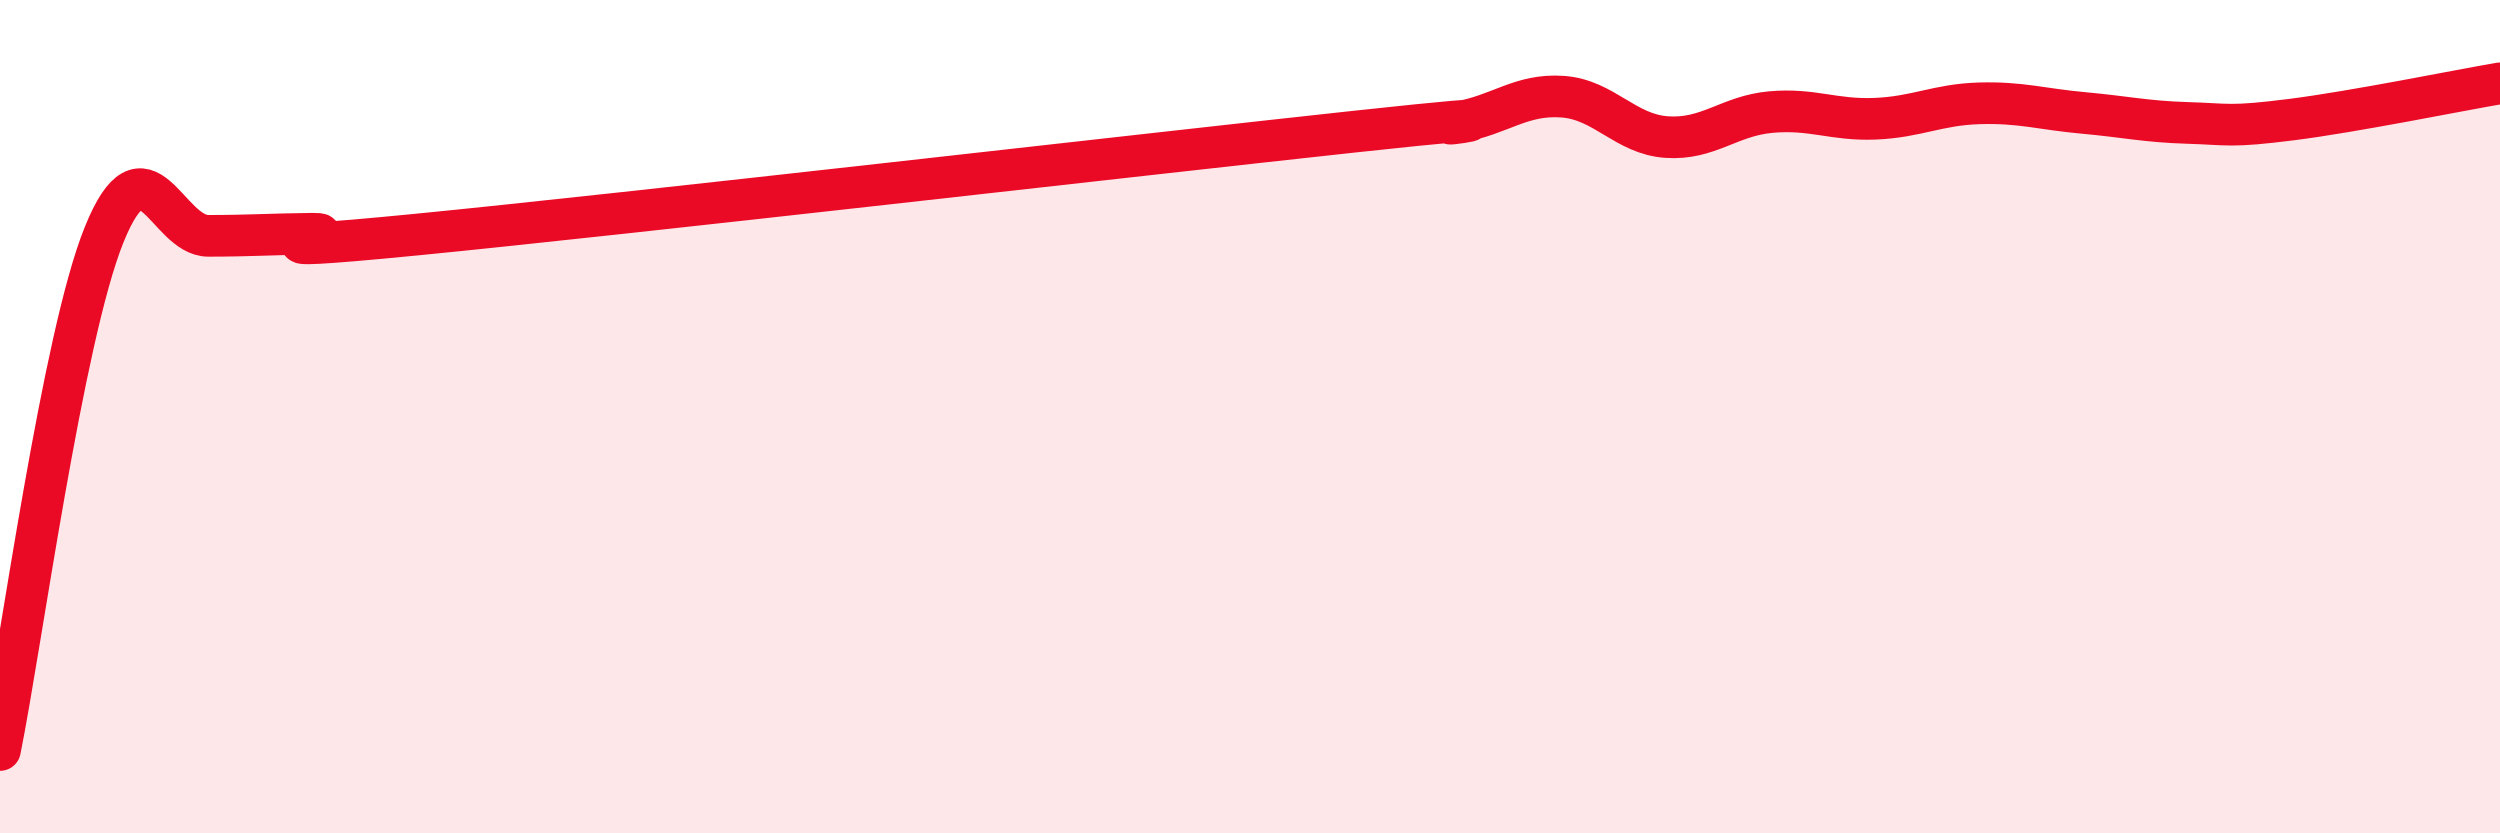
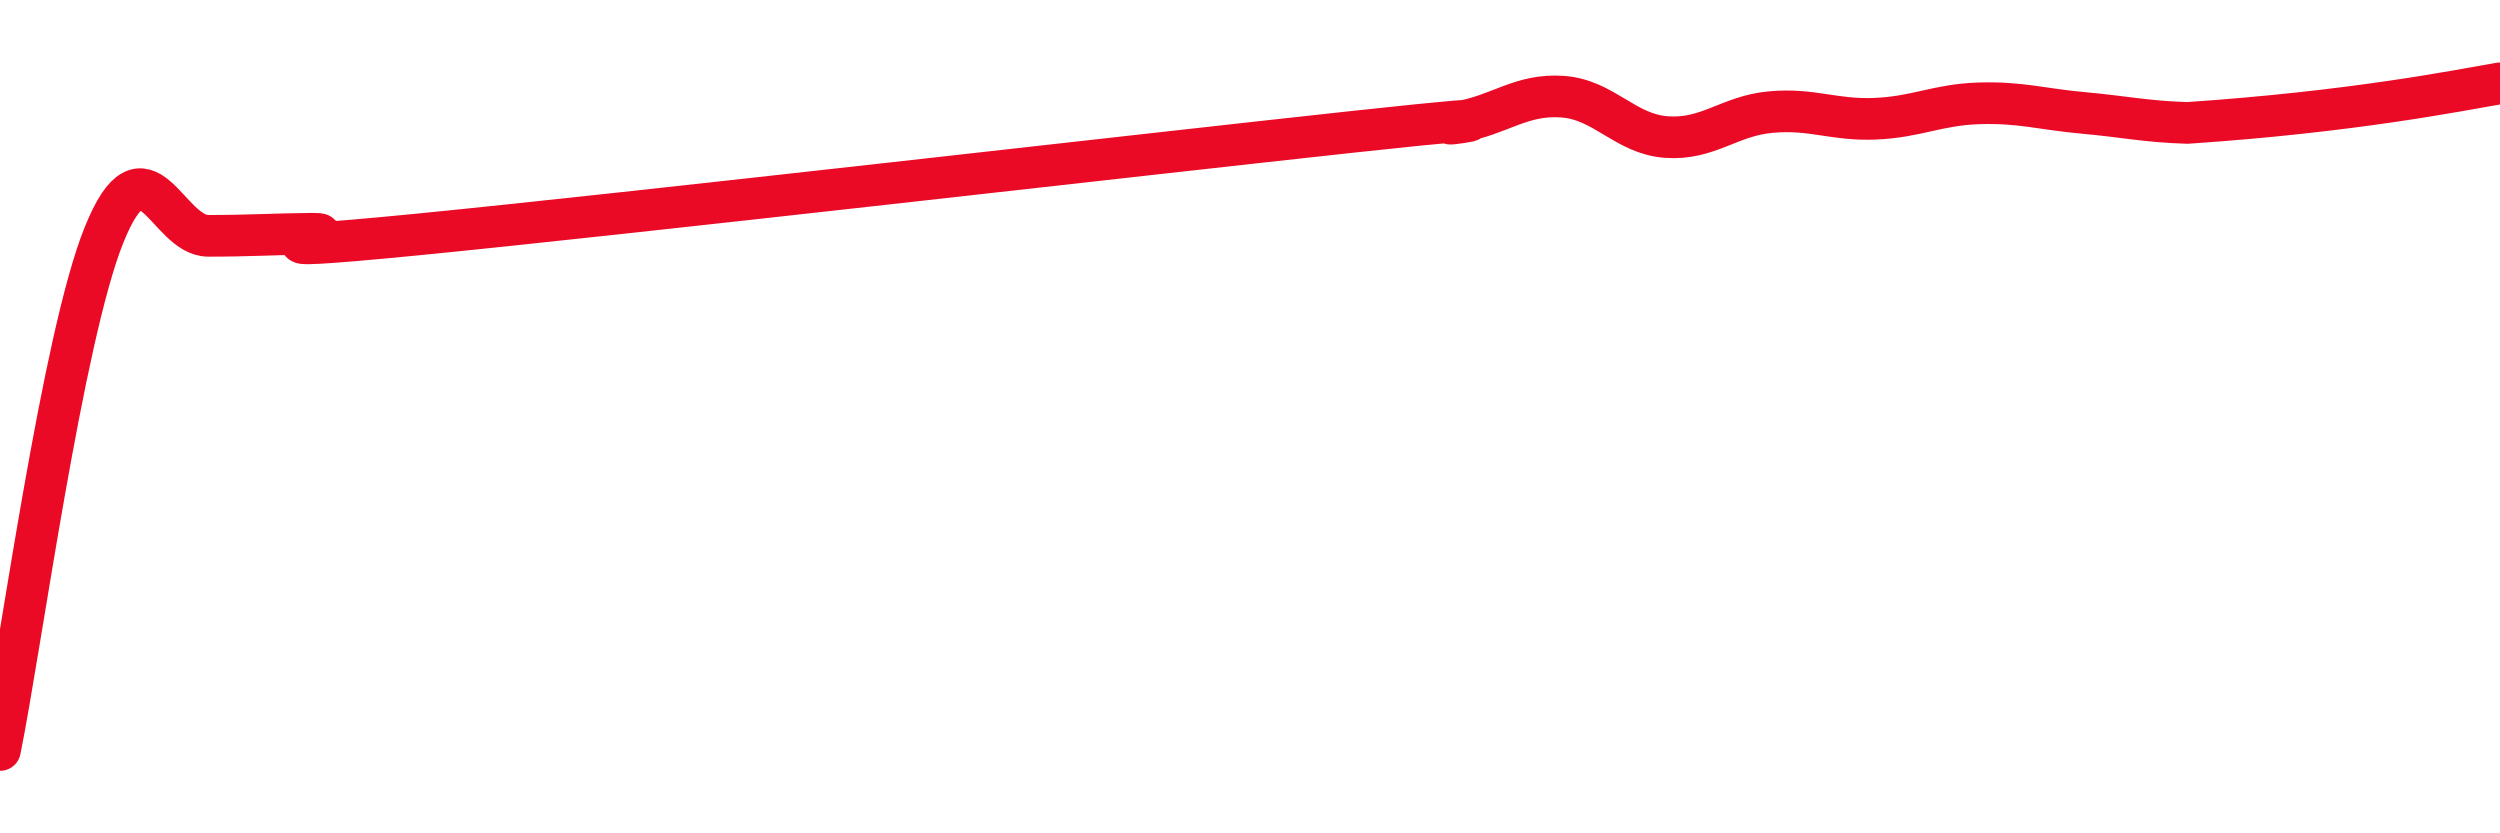
<svg xmlns="http://www.w3.org/2000/svg" width="60" height="20" viewBox="0 0 60 20">
-   <path d="M 0,18 C 0.5,15.53 1.5,8.1 2.5,5.63 C 3.5,3.16 4,5.66 5,5.66 C 6,5.66 6.5,5.62 7.5,5.61 C 8.5,5.6 5,6.12 10,5.63 C 15,5.14 27.5,3.7 32.5,3.16 C 37.5,2.62 34,3.1 35,2.93 C 36,2.76 36.5,2.25 37.5,2.32 C 38.5,2.39 39,3.22 40,3.29 C 41,3.36 41.5,2.78 42.5,2.69 C 43.5,2.6 44,2.89 45,2.85 C 46,2.81 46.5,2.51 47.5,2.48 C 48.5,2.45 49,2.62 50,2.71 C 51,2.8 51.5,2.92 52.5,2.95 C 53.5,2.98 53.5,3.06 55,2.87 C 56.5,2.68 59,2.17 60,2L60 20L0 20Z" fill="#EB0A25" opacity="0.1" stroke-linecap="round" stroke-linejoin="round" />
-   <path d="M 0,18 C 0.5,15.53 1.5,8.1 2.5,5.63 C 3.5,3.16 4,5.66 5,5.66 C 6,5.66 6.5,5.62 7.5,5.61 C 8.5,5.6 5,6.12 10,5.63 C 15,5.14 27.5,3.7 32.5,3.16 C 37.5,2.62 34,3.1 35,2.93 C 36,2.76 36.5,2.25 37.5,2.32 C 38.5,2.39 39,3.22 40,3.29 C 41,3.36 41.5,2.78 42.5,2.69 C 43.5,2.6 44,2.89 45,2.85 C 46,2.81 46.5,2.51 47.5,2.48 C 48.5,2.45 49,2.62 50,2.71 C 51,2.8 51.5,2.92 52.5,2.95 C 53.5,2.98 53.5,3.06 55,2.87 C 56.5,2.68 59,2.17 60,2" stroke="#EB0A25" stroke-width="1" fill="none" stroke-linecap="round" stroke-linejoin="round" />
+   <path d="M 0,18 C 0.5,15.53 1.5,8.1 2.5,5.63 C 3.5,3.16 4,5.66 5,5.66 C 6,5.66 6.5,5.62 7.5,5.61 C 8.5,5.6 5,6.12 10,5.63 C 15,5.14 27.5,3.7 32.5,3.16 C 37.5,2.62 34,3.1 35,2.93 C 36,2.76 36.5,2.25 37.5,2.32 C 38.5,2.39 39,3.22 40,3.29 C 41,3.36 41.5,2.78 42.5,2.69 C 43.5,2.6 44,2.89 45,2.85 C 46,2.81 46.5,2.51 47.5,2.48 C 48.5,2.45 49,2.62 50,2.71 C 51,2.8 51.5,2.92 52.5,2.95 C 56.5,2.68 59,2.17 60,2" stroke="#EB0A25" stroke-width="1" fill="none" stroke-linecap="round" stroke-linejoin="round" />
</svg>